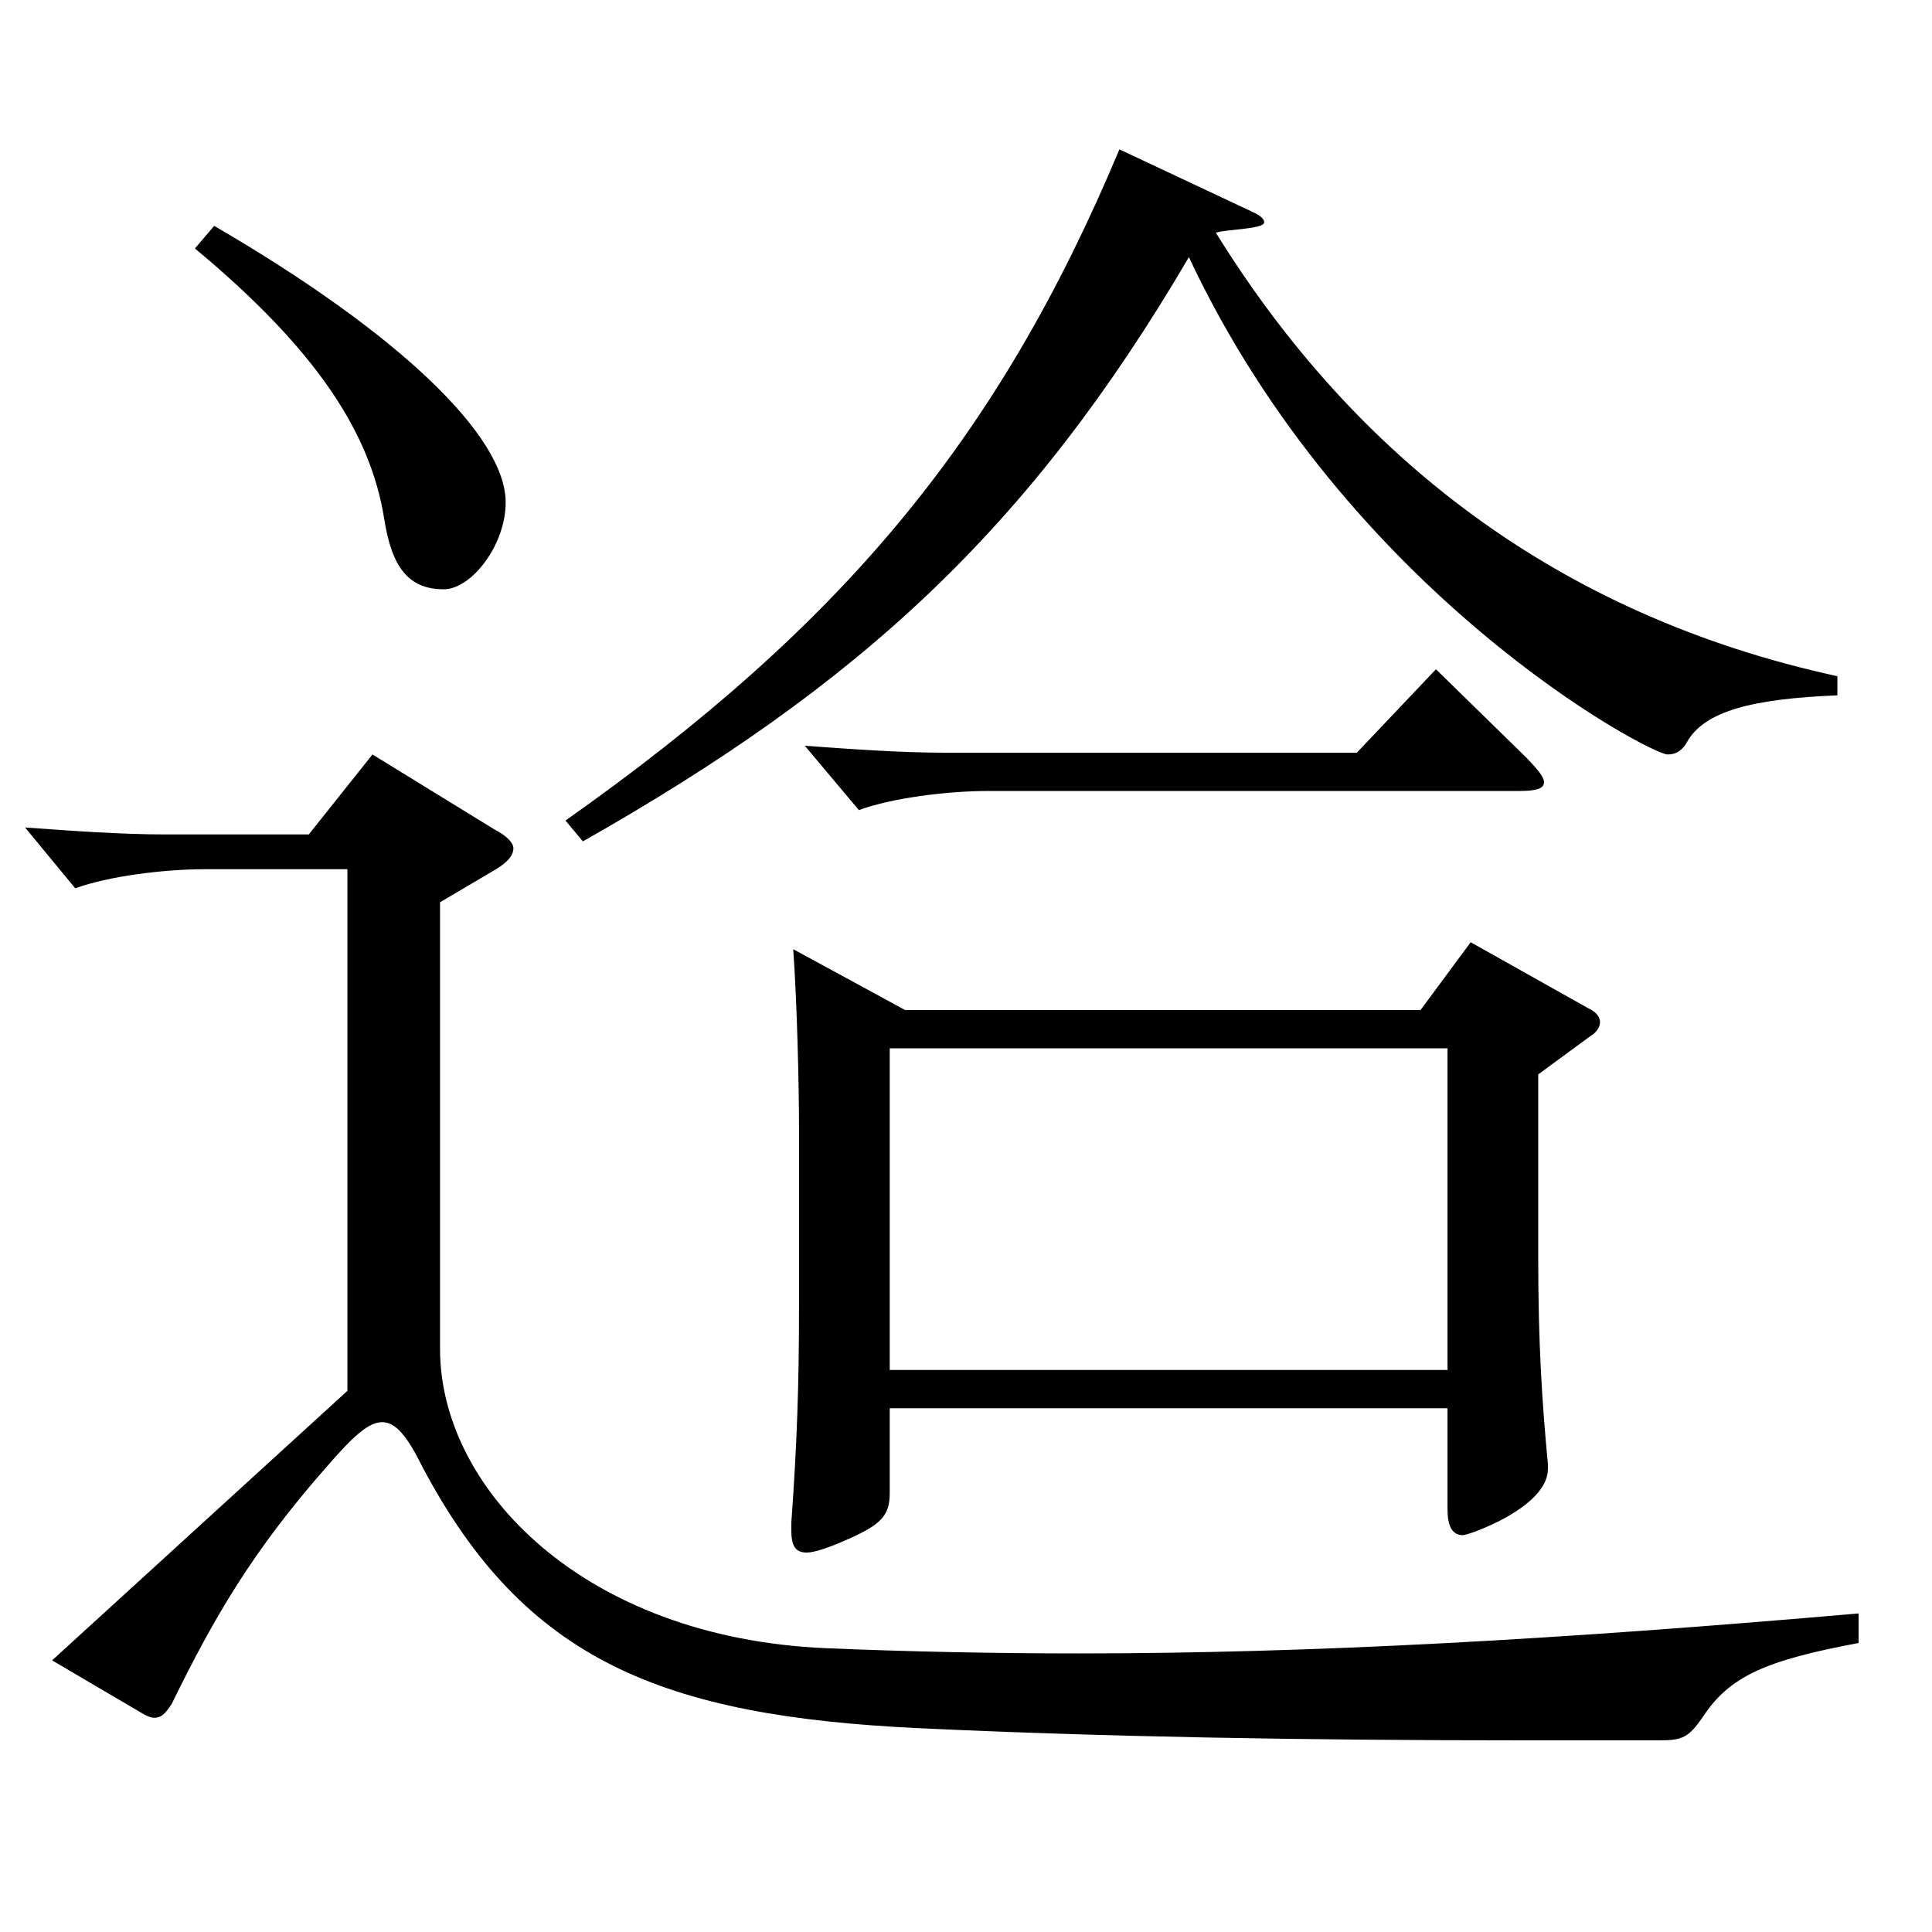
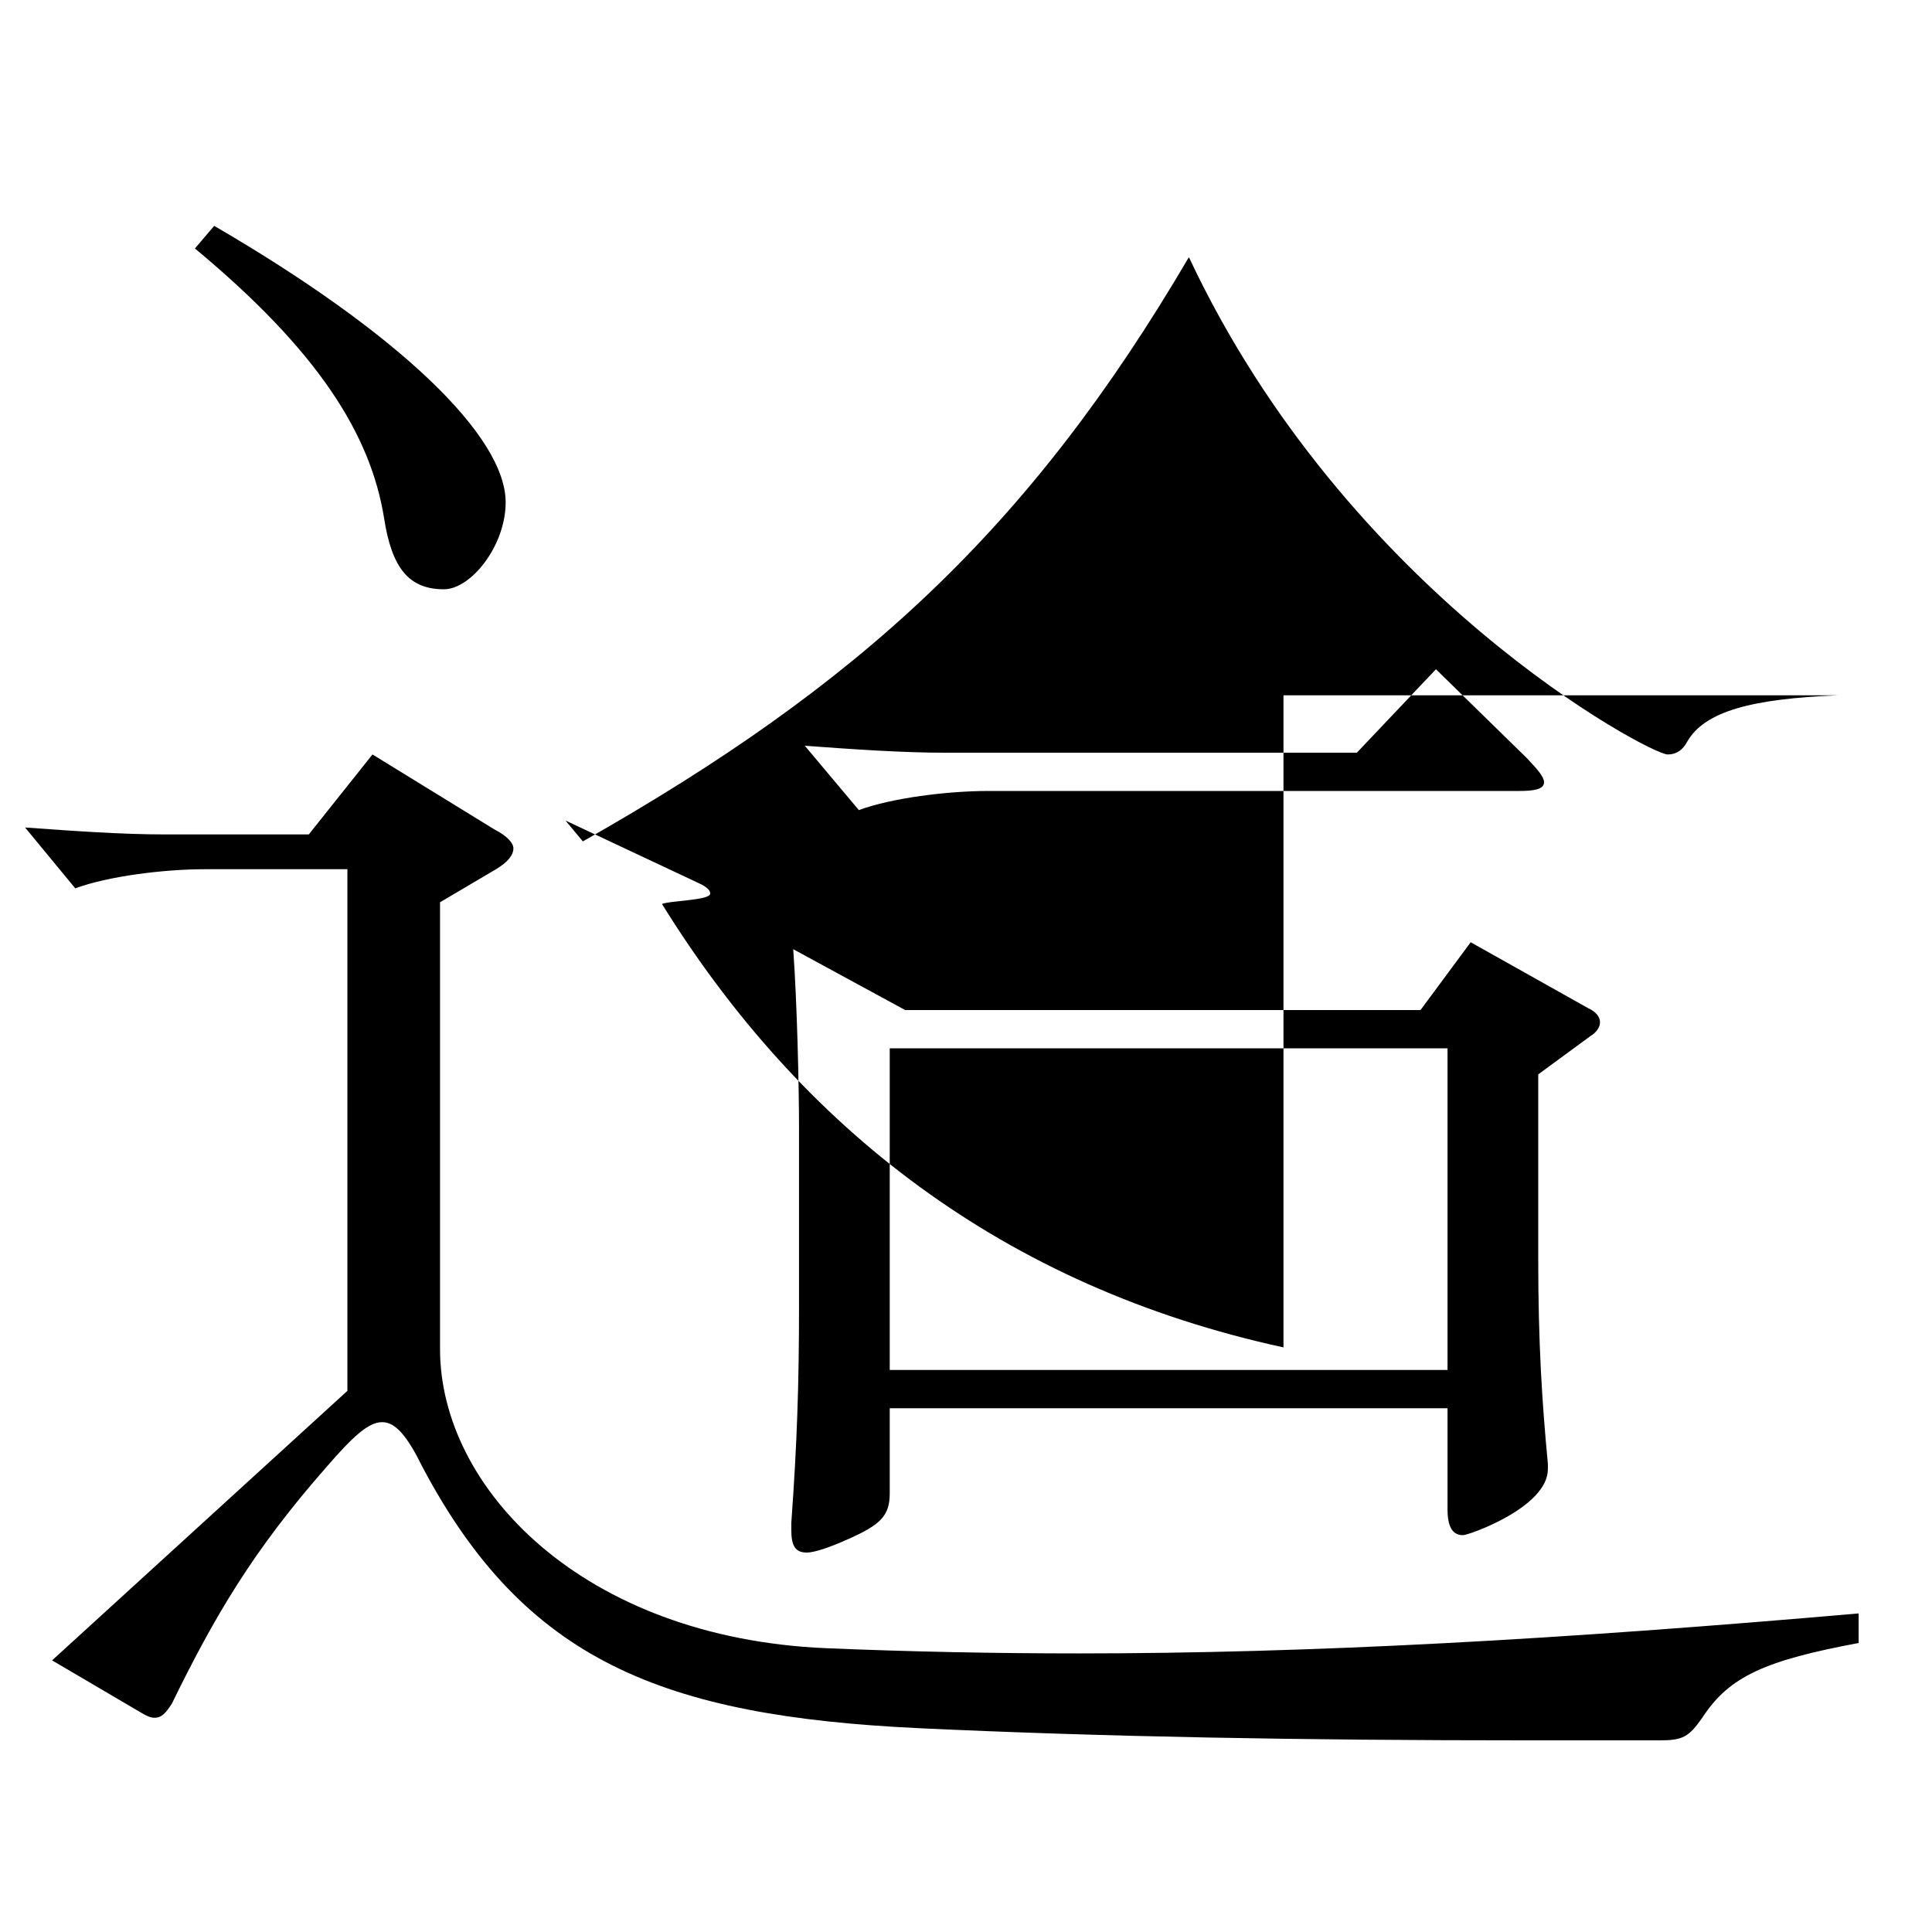
<svg xmlns="http://www.w3.org/2000/svg" version="1.1" id="图层_1" x="0px" y="0px" width="1000px" height="1000px" viewBox="0 0 1000 1000" enable-background="new 0 0 1000 1000" xml:space="preserve">
-   <path d="M227.763,698.305c0,72,73.925,149.399,199.798,154.799c42.957,1.801,86.913,2.7,130.868,2.7  c120.879,0,248.75-7.2,403.594-20.7v15.301c-47.952,9-66.933,17.1-80.919,38.699c-6.993,9.9-9.989,11.7-21.978,11.7h-68.931  c-115.883,0-218.779-1.8-314.683-6.3c-132.866-6.301-203.795-35.1-256.741-134.999c-7.992-16.2-13.986-23.4-20.979-23.4  c-6.993,0-14.985,7.2-28.972,23.4c-37.961,43.199-57.941,77.399-79.919,122.398c-2.997,4.5-4.995,7.2-8.991,7.2  c-1.998,0-3.996-0.9-6.993-2.7l-45.953-26.999l152.846-139.5V449.906h-73.926c-20.979,0-49.949,3.601-66.932,9.9l-25.975-31.5  c24.976,1.8,49.95,3.6,72.927,3.6h73.926l32.967-41.399l62.937,38.7c6.993,3.6,9.989,7.199,9.989,9.899c0,3.601-2.996,7.2-8.99,10.8  l-28.971,17.101V698.305z M110.88,116.909c95.903,55.8,150.849,108.899,150.849,143.099c0,22.5-17.982,45-31.968,45  c-17.982,0-26.974-10.8-30.969-36.9c-6.993-43.199-33.966-86.399-97.901-139.499L110.88,116.909z M951.033,359.907  c-43.956,1.8-68.931,8.1-77.922,24.3c-1.997,3.6-4.994,6.3-9.989,6.3c-8.991,0-165.833-82.8-247.75-257.398  c-82.917,141.3-170.828,221.398-313.685,302.398l-8.99-10.8c142.855-100.8,223.774-197.099,286.711-347.398l68.931,32.4  c3.995,1.8,5.993,3.6,5.993,5.4c0,3.6-20.979,3.6-24.975,5.399c71.928,116.1,176.821,197.999,321.676,229.498V359.907z   M468.52,522.806h266.731l25.974-35.1l60.938,34.2c3.996,1.8,5.994,4.5,5.994,7.2c0,2.699-1.998,5.399-4.995,7.199l-26.973,19.8  v95.399c0,44.1,1.998,74.7,4.995,106.199v2.7c0,19.8-40.959,34.2-43.956,34.2c-5.994,0-7.992-5.4-7.992-13.5v-52.2H460.527v44.1  c0,11.7-4.995,16.2-20.979,23.4c-9.99,4.5-17.981,7.2-21.978,7.2c-5.994,0-7.992-3.601-7.992-11.7v-3.6  c2.997-41.4,3.996-72,3.996-112.5v-91.799c0-21.6-0.999-64.8-2.997-92.699L468.52,522.806z M790.195,392.307  c5.994,6.301,8.991,9.9,8.991,12.601c0,3.6-4.995,4.5-12.987,4.5H511.477c-20.979,0-49.95,3.6-66.933,9.899l-27.972-33.3  c24.975,1.8,49.949,3.601,72.926,3.601h212.786l40.959-43.2L790.195,392.307z M749.236,709.104V542.605H460.527v166.499H749.236z" />
+   <path d="M227.763,698.305c0,72,73.925,149.399,199.798,154.799c42.957,1.801,86.913,2.7,130.868,2.7  c120.879,0,248.75-7.2,403.594-20.7v15.301c-47.952,9-66.933,17.1-80.919,38.699c-6.993,9.9-9.989,11.7-21.978,11.7h-68.931  c-115.883,0-218.779-1.8-314.683-6.3c-132.866-6.301-203.795-35.1-256.741-134.999c-7.992-16.2-13.986-23.4-20.979-23.4  c-6.993,0-14.985,7.2-28.972,23.4c-37.961,43.199-57.941,77.399-79.919,122.398c-2.997,4.5-4.995,7.2-8.991,7.2  c-1.998,0-3.996-0.9-6.993-2.7l-45.953-26.999l152.846-139.5V449.906h-73.926c-20.979,0-49.949,3.601-66.932,9.9l-25.975-31.5  c24.976,1.8,49.95,3.6,72.927,3.6h73.926l32.967-41.399l62.937,38.7c6.993,3.6,9.989,7.199,9.989,9.899c0,3.601-2.996,7.2-8.99,10.8  l-28.971,17.101V698.305z M110.88,116.909c95.903,55.8,150.849,108.899,150.849,143.099c0,22.5-17.982,45-31.968,45  c-17.982,0-26.974-10.8-30.969-36.9c-6.993-43.199-33.966-86.399-97.901-139.499L110.88,116.909z M951.033,359.907  c-43.956,1.8-68.931,8.1-77.922,24.3c-1.997,3.6-4.994,6.3-9.989,6.3c-8.991,0-165.833-82.8-247.75-257.398  c-82.917,141.3-170.828,221.398-313.685,302.398l-8.99-10.8l68.931,32.4  c3.995,1.8,5.993,3.6,5.993,5.4c0,3.6-20.979,3.6-24.975,5.399c71.928,116.1,176.821,197.999,321.676,229.498V359.907z   M468.52,522.806h266.731l25.974-35.1l60.938,34.2c3.996,1.8,5.994,4.5,5.994,7.2c0,2.699-1.998,5.399-4.995,7.199l-26.973,19.8  v95.399c0,44.1,1.998,74.7,4.995,106.199v2.7c0,19.8-40.959,34.2-43.956,34.2c-5.994,0-7.992-5.4-7.992-13.5v-52.2H460.527v44.1  c0,11.7-4.995,16.2-20.979,23.4c-9.99,4.5-17.981,7.2-21.978,7.2c-5.994,0-7.992-3.601-7.992-11.7v-3.6  c2.997-41.4,3.996-72,3.996-112.5v-91.799c0-21.6-0.999-64.8-2.997-92.699L468.52,522.806z M790.195,392.307  c5.994,6.301,8.991,9.9,8.991,12.601c0,3.6-4.995,4.5-12.987,4.5H511.477c-20.979,0-49.95,3.6-66.933,9.899l-27.972-33.3  c24.975,1.8,49.949,3.601,72.926,3.601h212.786l40.959-43.2L790.195,392.307z M749.236,709.104V542.605H460.527v166.499H749.236z" />
</svg>